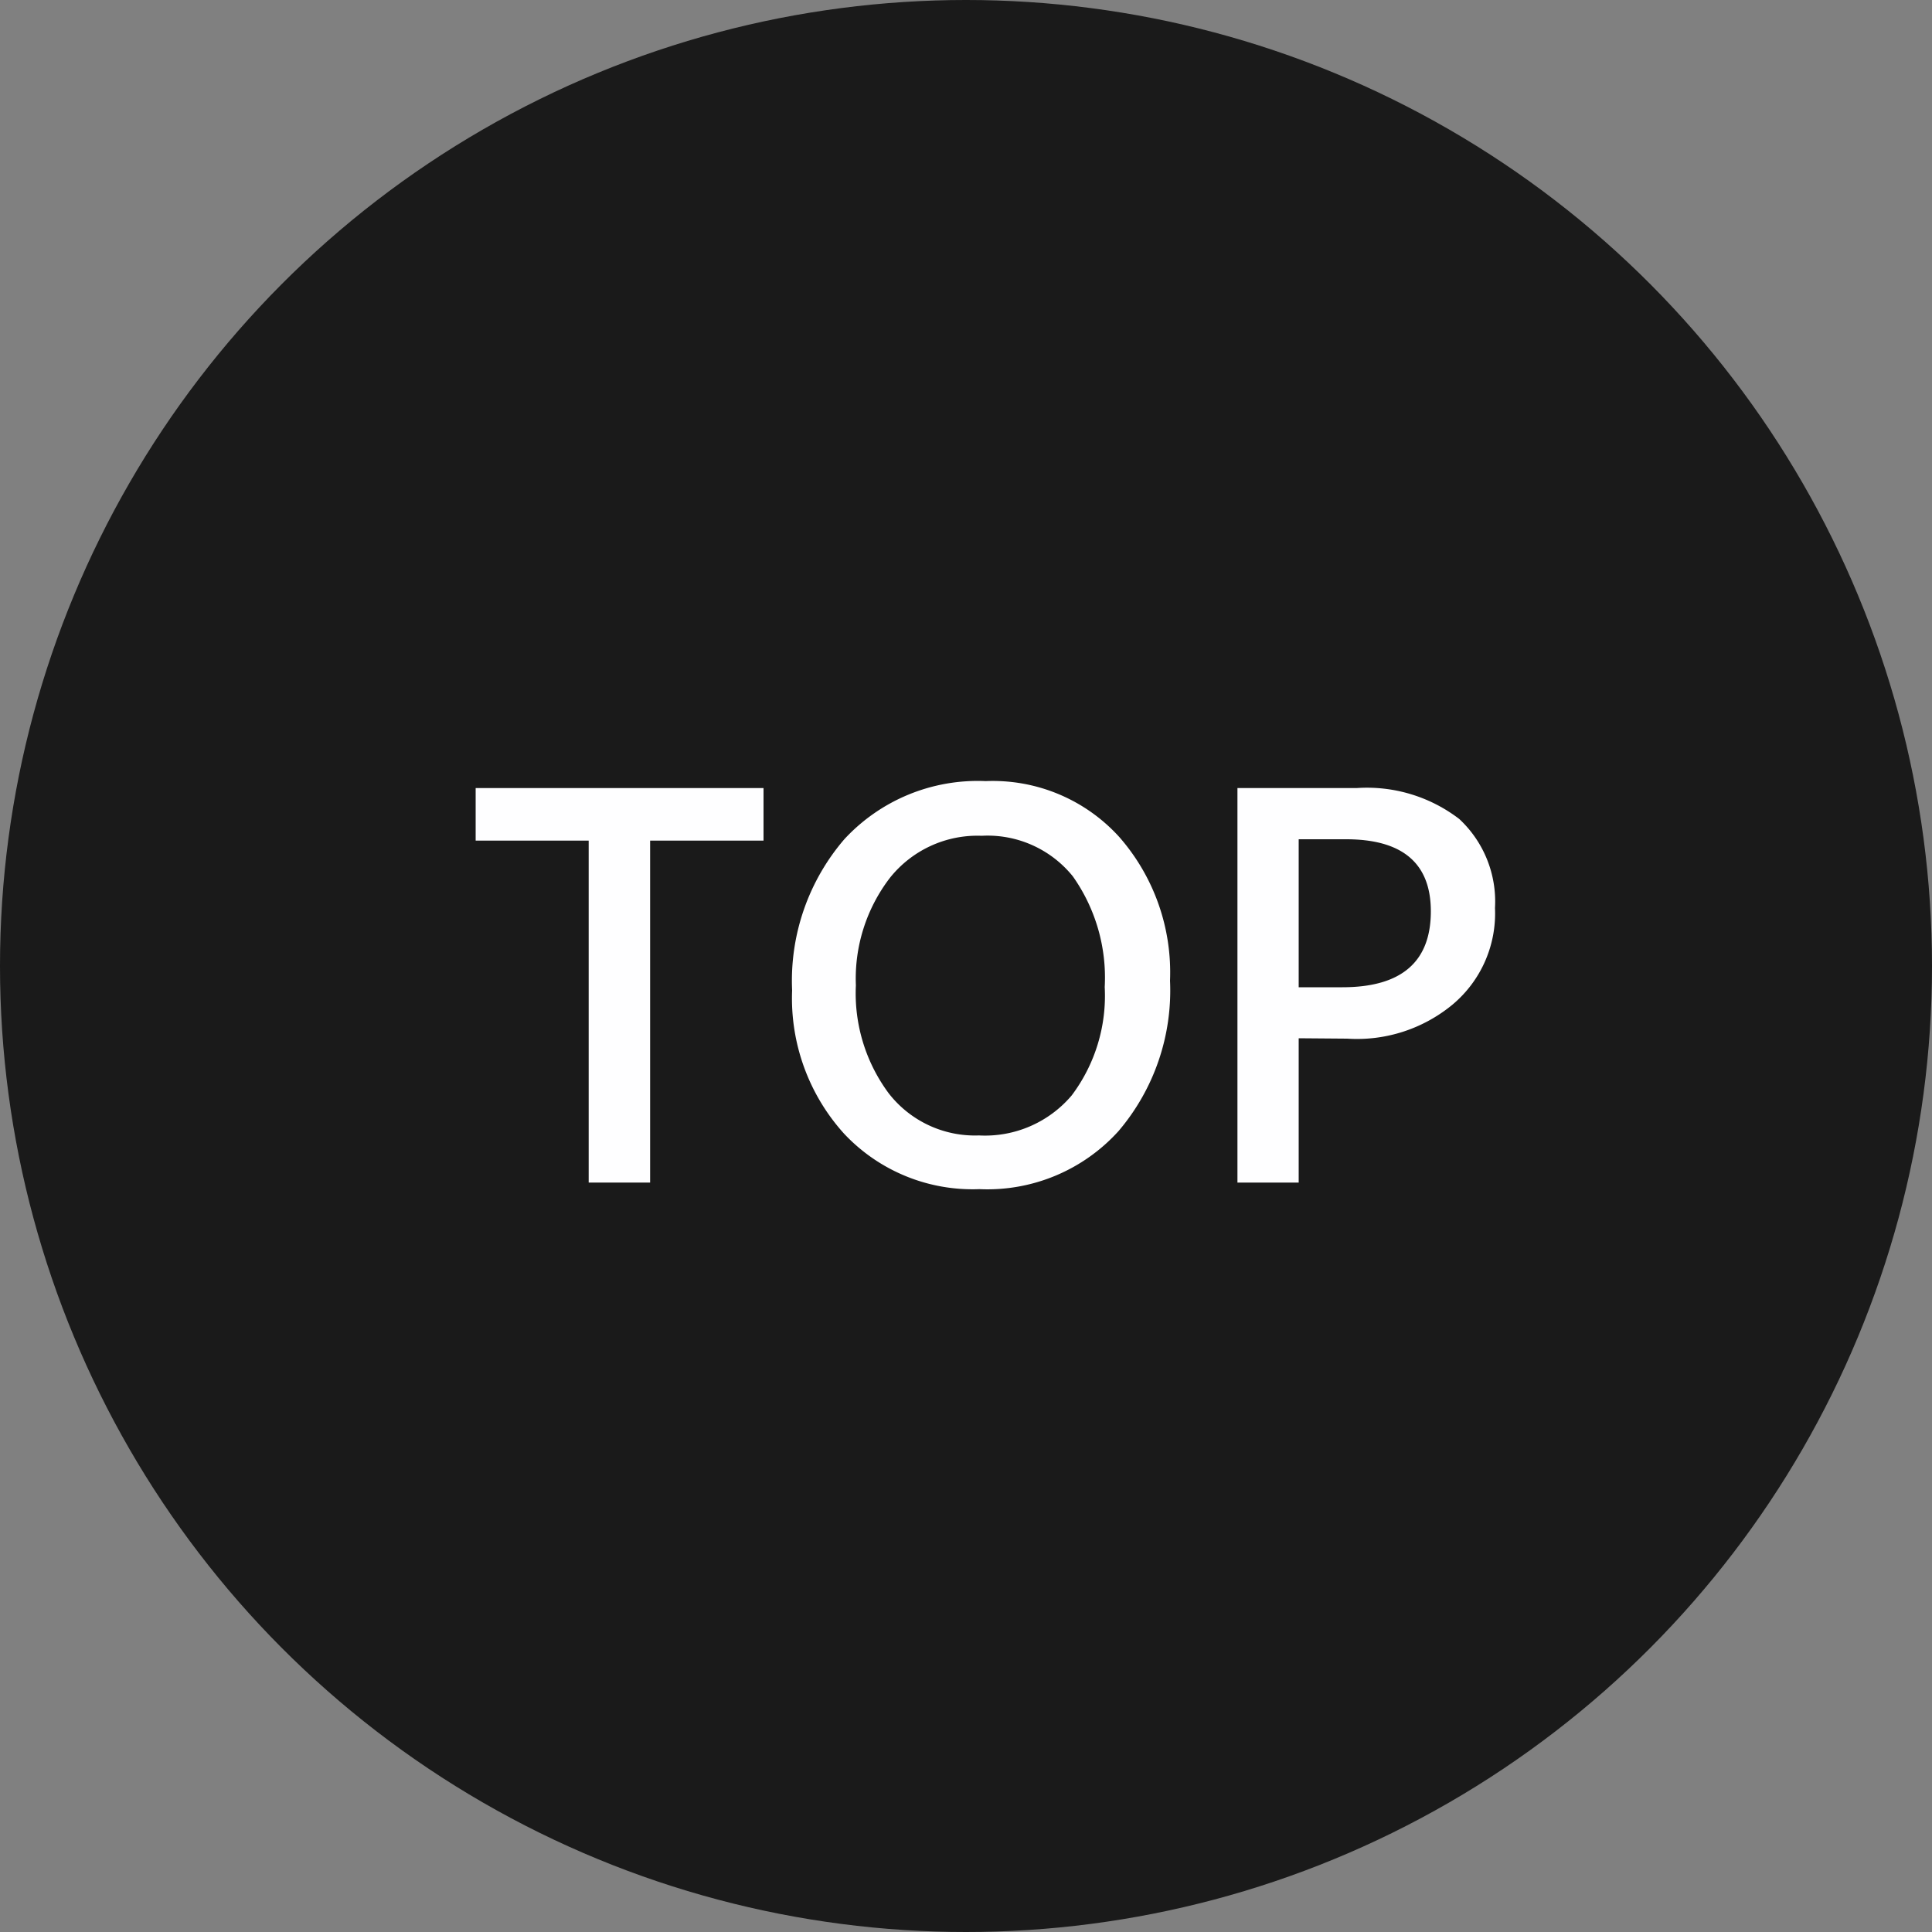
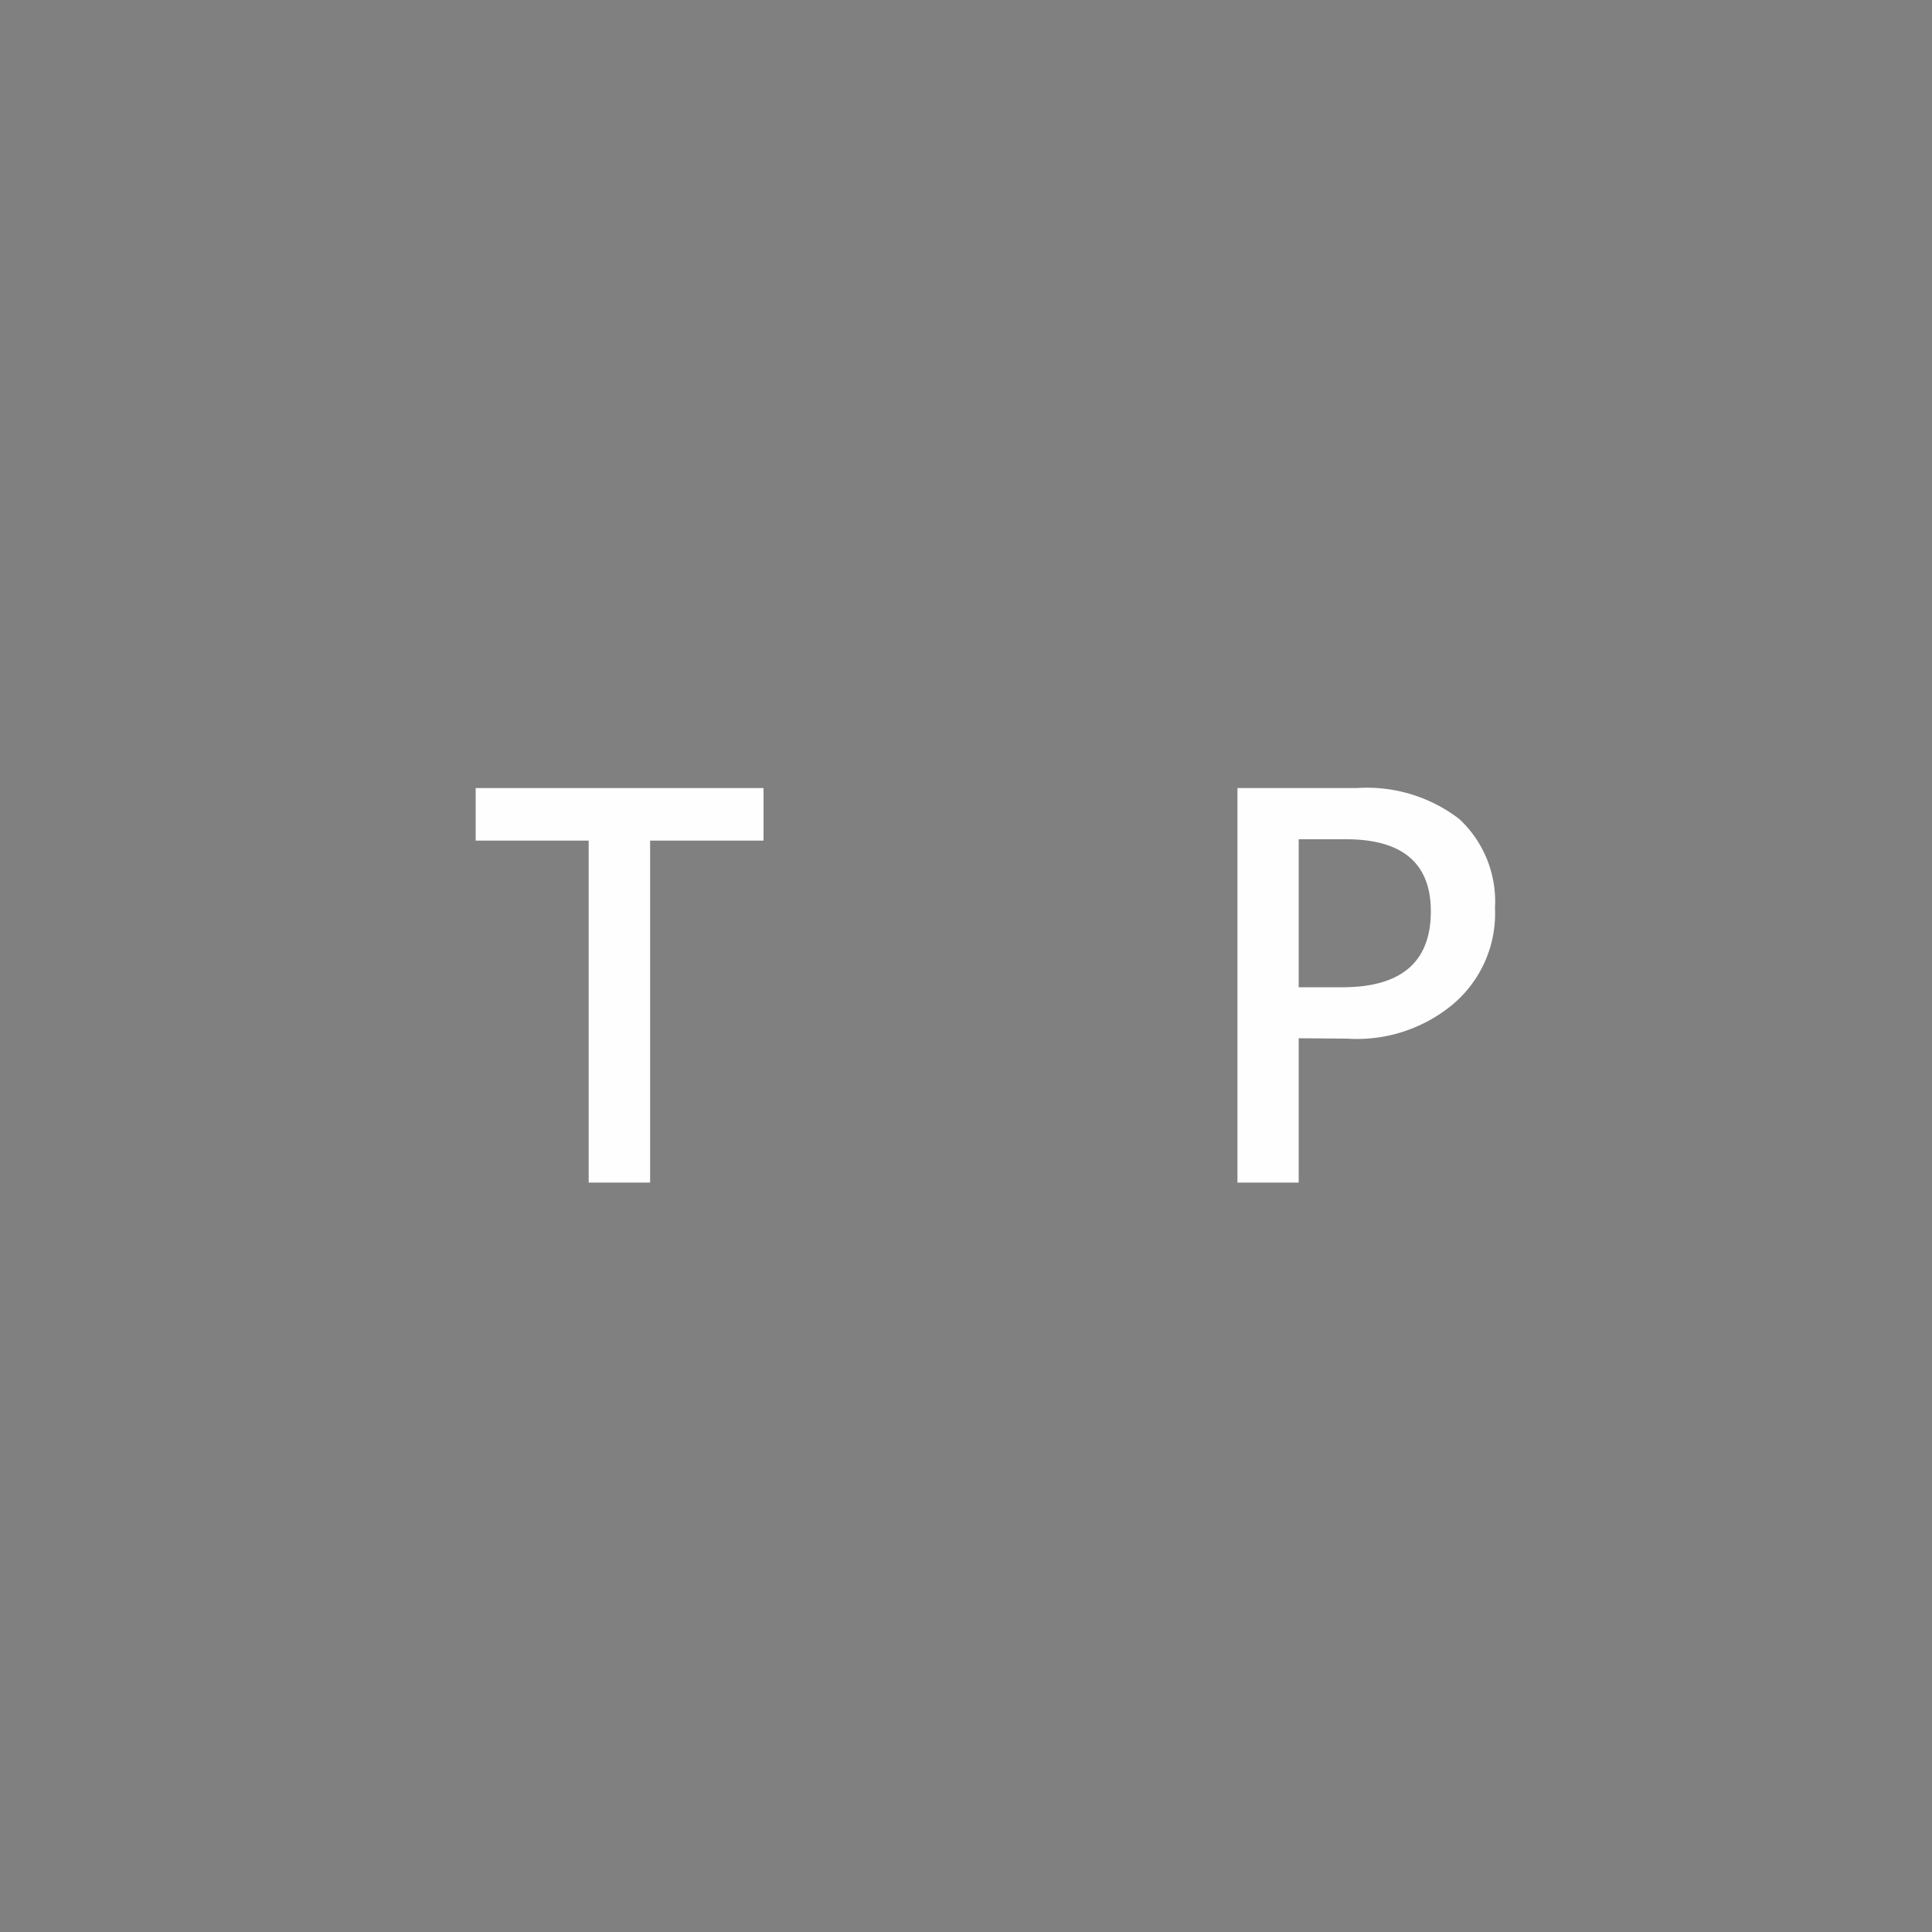
<svg xmlns="http://www.w3.org/2000/svg" id="圖層_1" data-name="圖層 1" viewBox="0 0 100 100">
  <rect x="0" y="0" width="100" height="100" fill="#808080" stroke="none" />
  <defs>
    <style>.cls-1{opacity:0.8;}.cls-2{fill:#fefeff;}</style>
  </defs>
  <g class="cls-1">
-     <circle cx="50" cy="50" r="50" />
-   </g>
+     </g>
  <path class="cls-2" d="M39.52,43.51H33.65v17.7H30.47V43.51H24.62V40.79h14.9Z" />
-   <path class="cls-2" d="M41,51.26a11.23,11.23,0,0,1,2.71-7.83,9.4,9.4,0,0,1,7.31-3,8.83,8.83,0,0,1,6.92,2.9,10.64,10.64,0,0,1,2.62,7.43,11.22,11.22,0,0,1-2.67,7.79,9.15,9.15,0,0,1-7.2,3,9.12,9.12,0,0,1-7-2.87A10.44,10.44,0,0,1,41,51.26ZM44.3,51A8.68,8.68,0,0,0,46,56.59a5.65,5.65,0,0,0,4.67,2.18,5.88,5.88,0,0,0,4.8-2.07,8.58,8.58,0,0,0,1.71-5.61,9.08,9.08,0,0,0-1.65-5.73,5.67,5.67,0,0,0-4.72-2.1,5.79,5.79,0,0,0-4.75,2.18A8.57,8.57,0,0,0,44.3,51Z" />
  <path class="cls-2" d="M67.22,53.74v7.47H64.05V40.79h6.17a7.85,7.85,0,0,1,5.31,1.6A5.83,5.83,0,0,1,77.38,47,6.15,6.15,0,0,1,75.18,52a7.76,7.76,0,0,1-5.45,1.76Zm0-10.3V51.1h2.26q4.58,0,4.58-3.93c0-2.49-1.47-3.73-4.39-3.73Z" />
</svg>